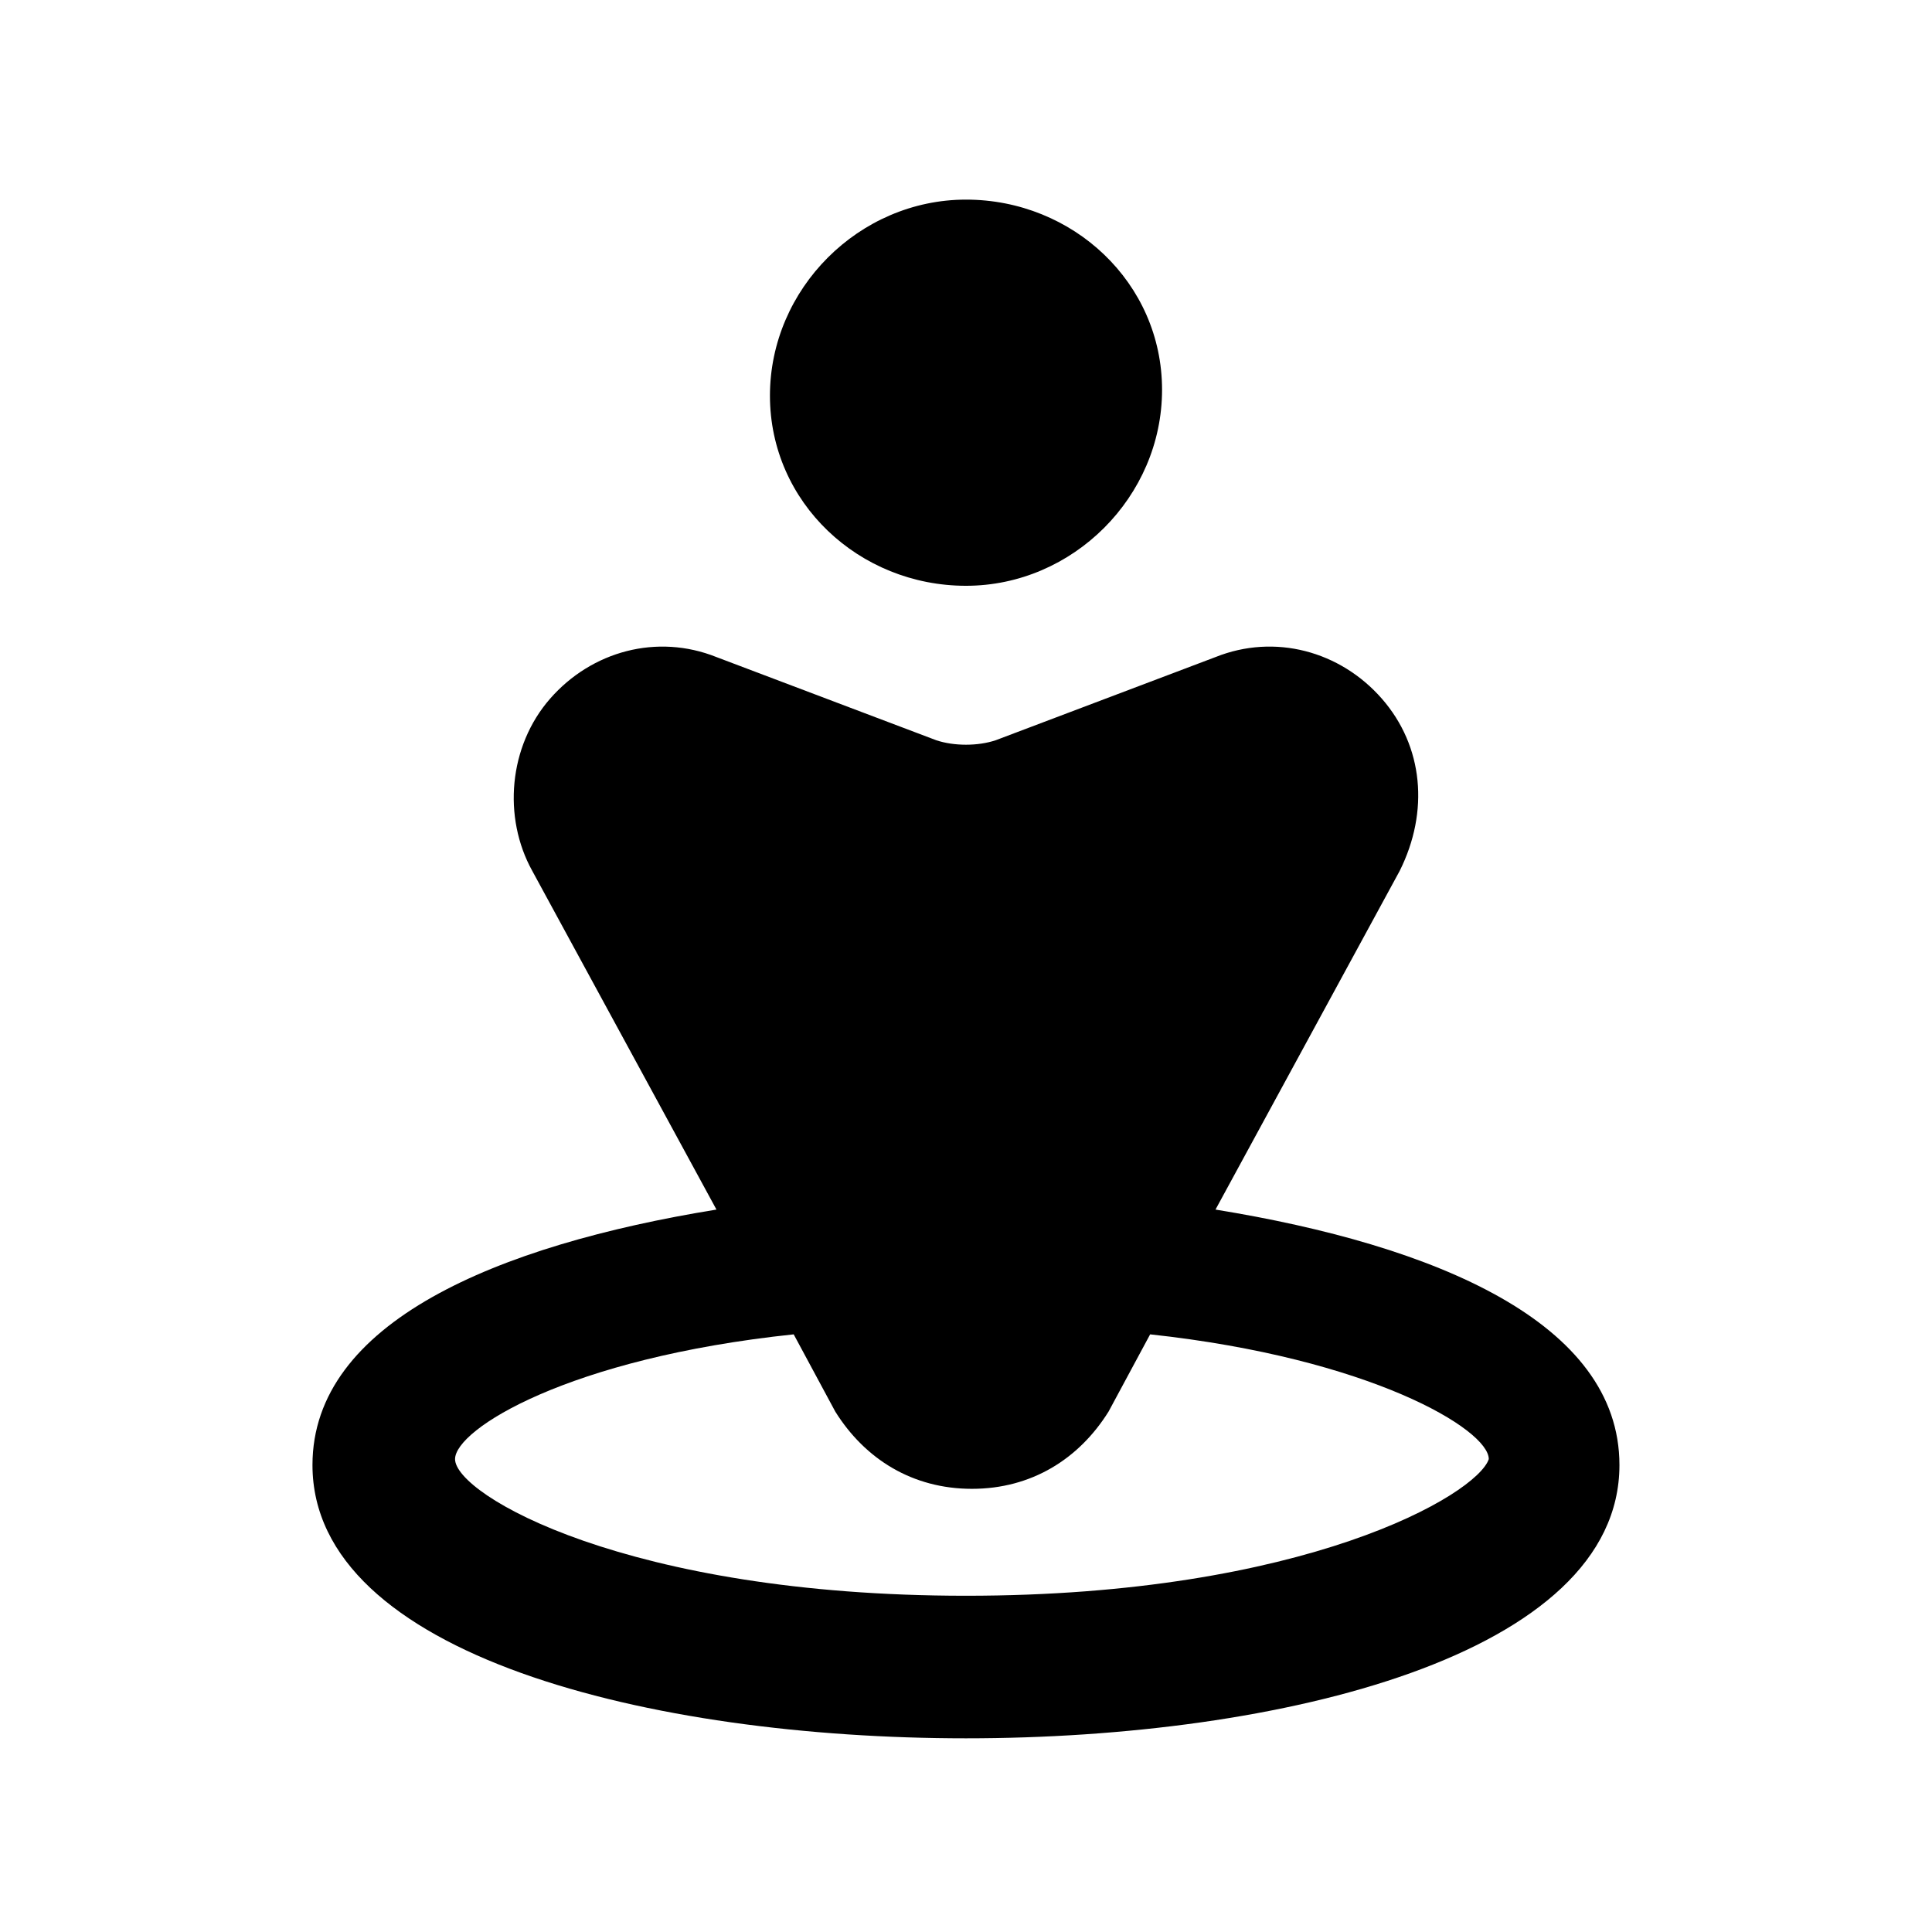
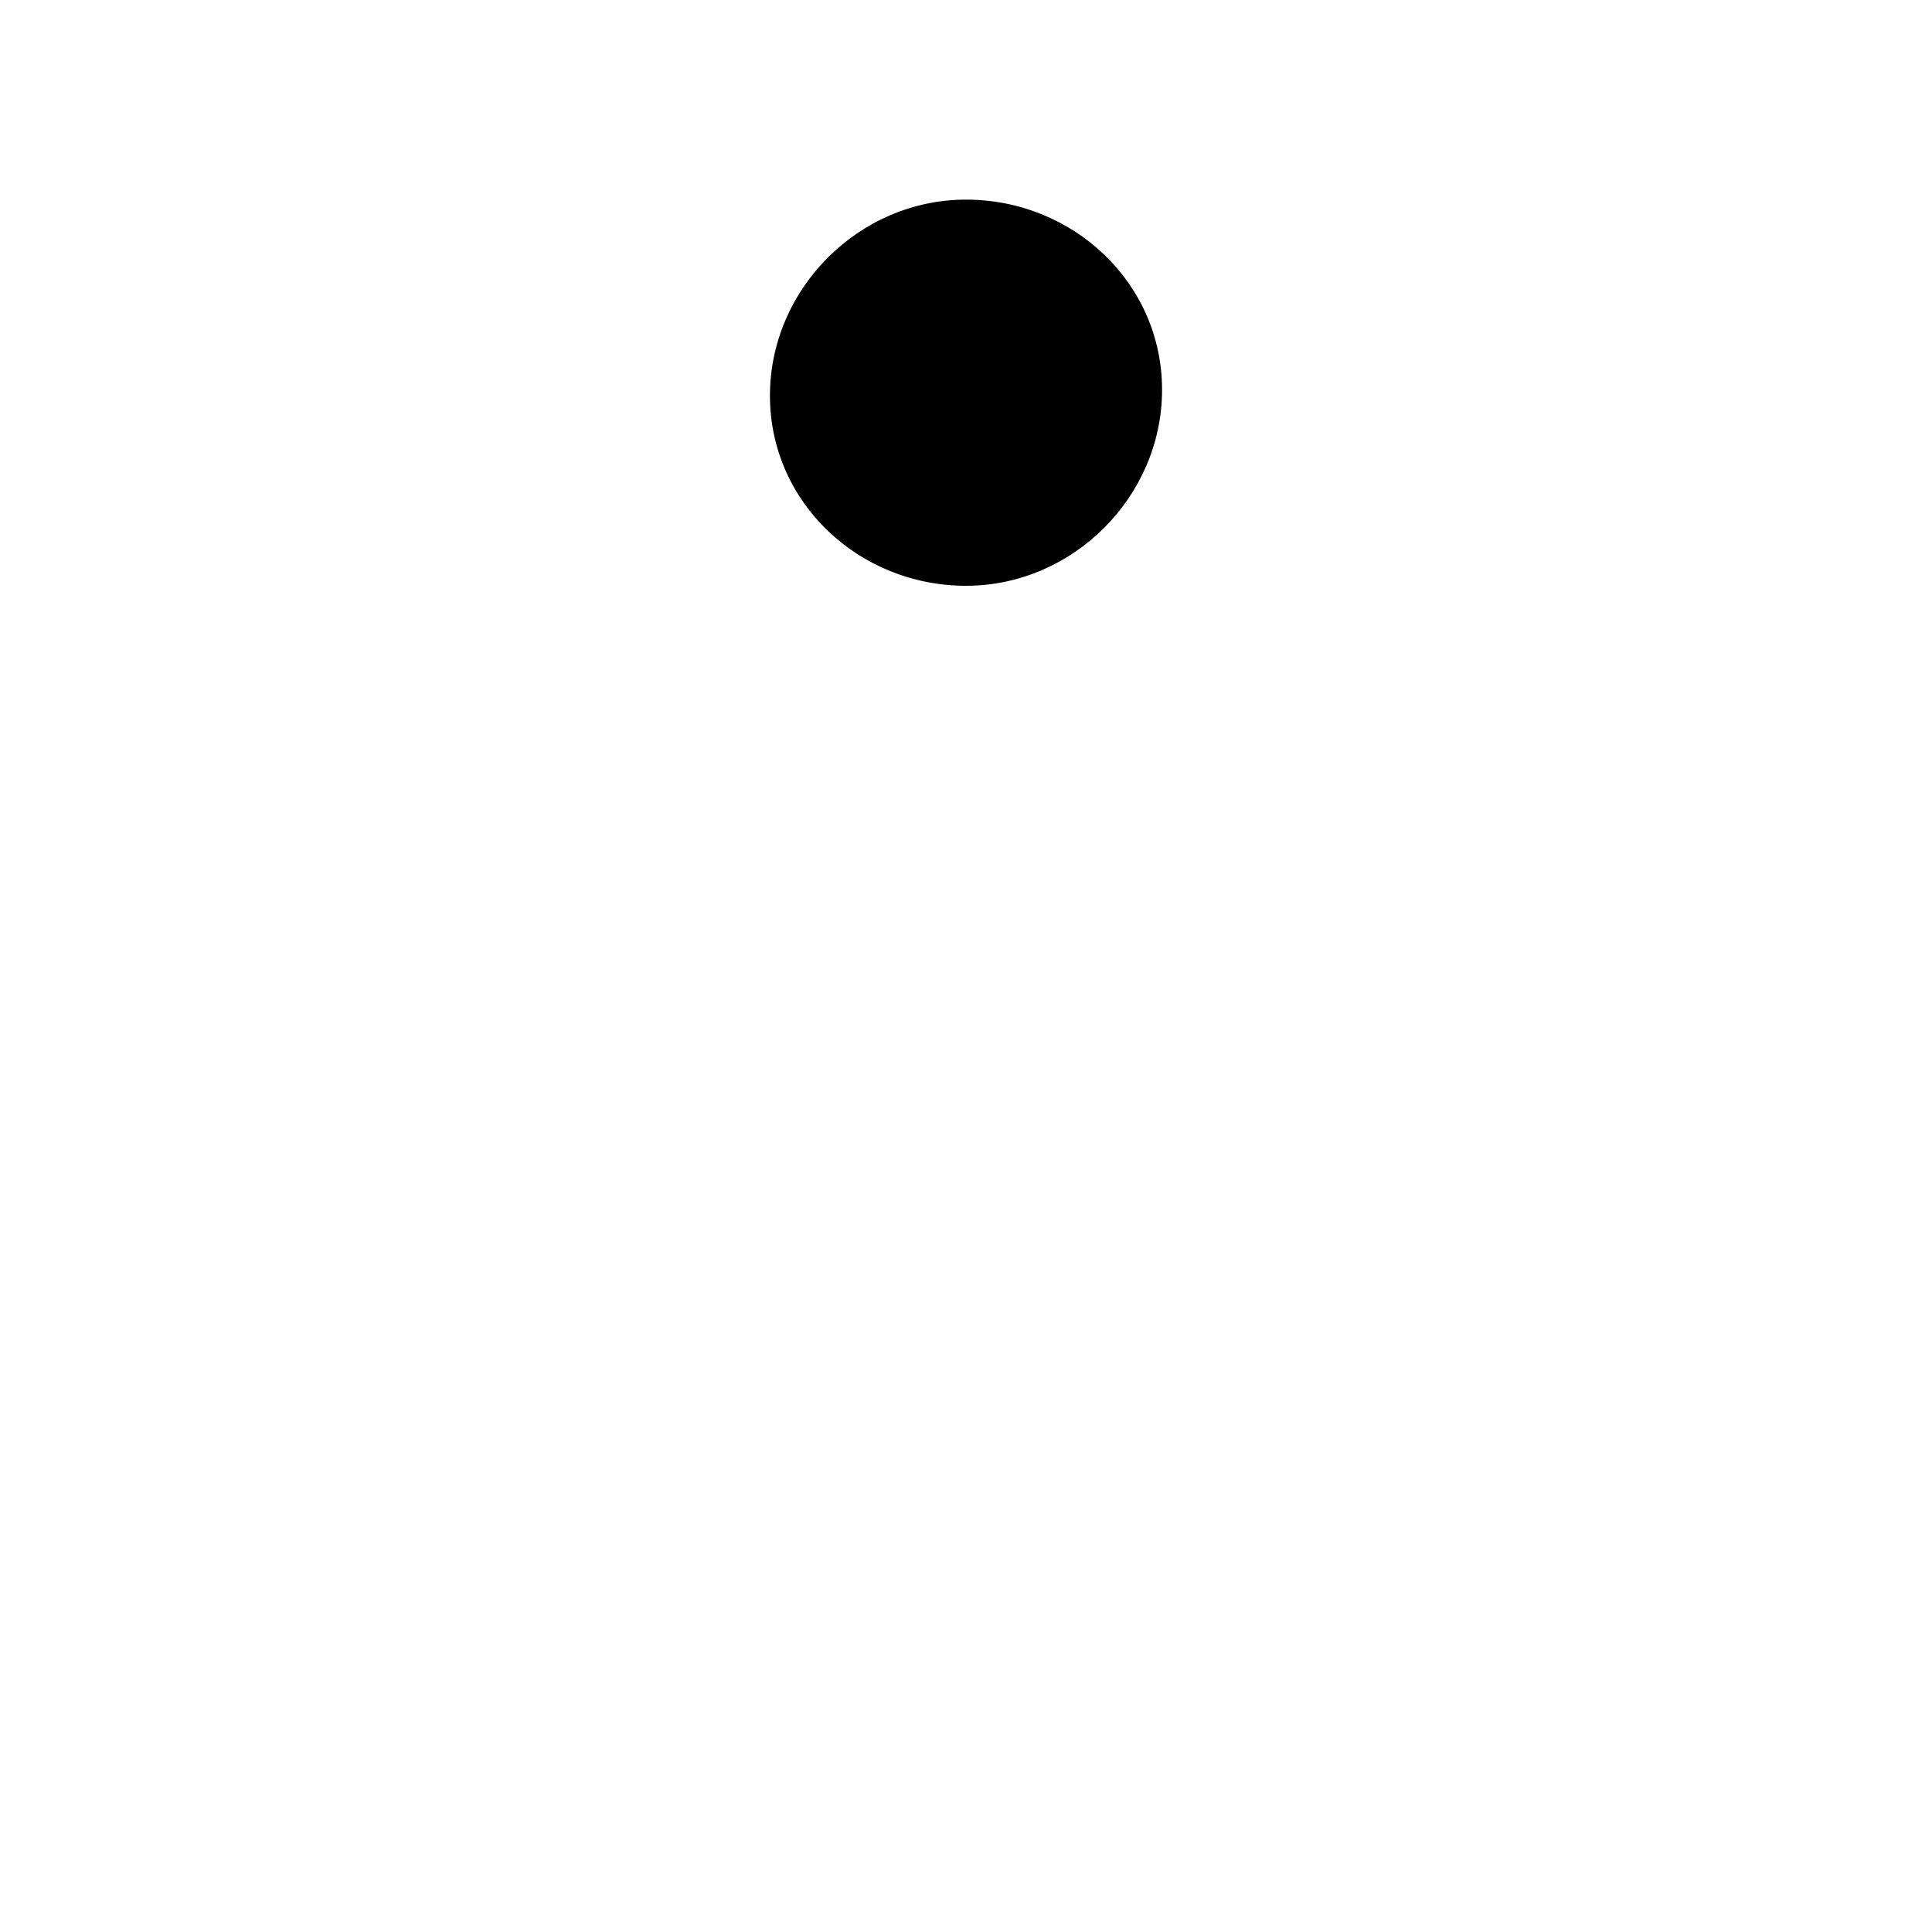
<svg xmlns="http://www.w3.org/2000/svg" fill="#000000" width="800px" height="800px" version="1.1" viewBox="144 144 512 512">
  <g>
    <path d="m400 299.24c28.34 0 51.957-23.617 51.957-51.957-0.004-28.34-23.621-50.383-51.957-50.383-28.34 0-51.957 23.617-51.957 51.957 0 28.34 23.617 50.383 51.957 50.383z" />
-     <path d="m466.12 464.55 48.805-89.742c7.871-15.742 6.297-33.062-4.723-45.656s-28.34-17.32-44.082-11.02l-58.254 22.043c-4.723 1.574-11.02 1.574-15.742 0l-58.254-22.043c-15.742-6.297-33.062-1.574-44.082 11.02s-12.594 31.488-4.723 45.656l48.805 89.742c-58.254 9.445-107.06 29.91-107.06 67.699 0 50.383 89.742 72.422 173.18 72.422 83.445 0 173.18-22.043 173.18-72.422 0.004-37.789-48.805-58.254-107.05-67.699zm-66.125 102.34c-89.742 0-135.4-26.766-135.4-36.211 0-7.871 29.914-26.766 89.742-33.062l11.02 20.469c7.871 12.594 20.469 20.469 36.211 20.469 15.742 0 28.34-7.871 36.211-20.469l11.02-20.469c58.254 6.297 89.742 25.191 89.742 33.062-3.148 9.445-48.809 36.211-138.55 36.211z" />
  </g>
</svg>